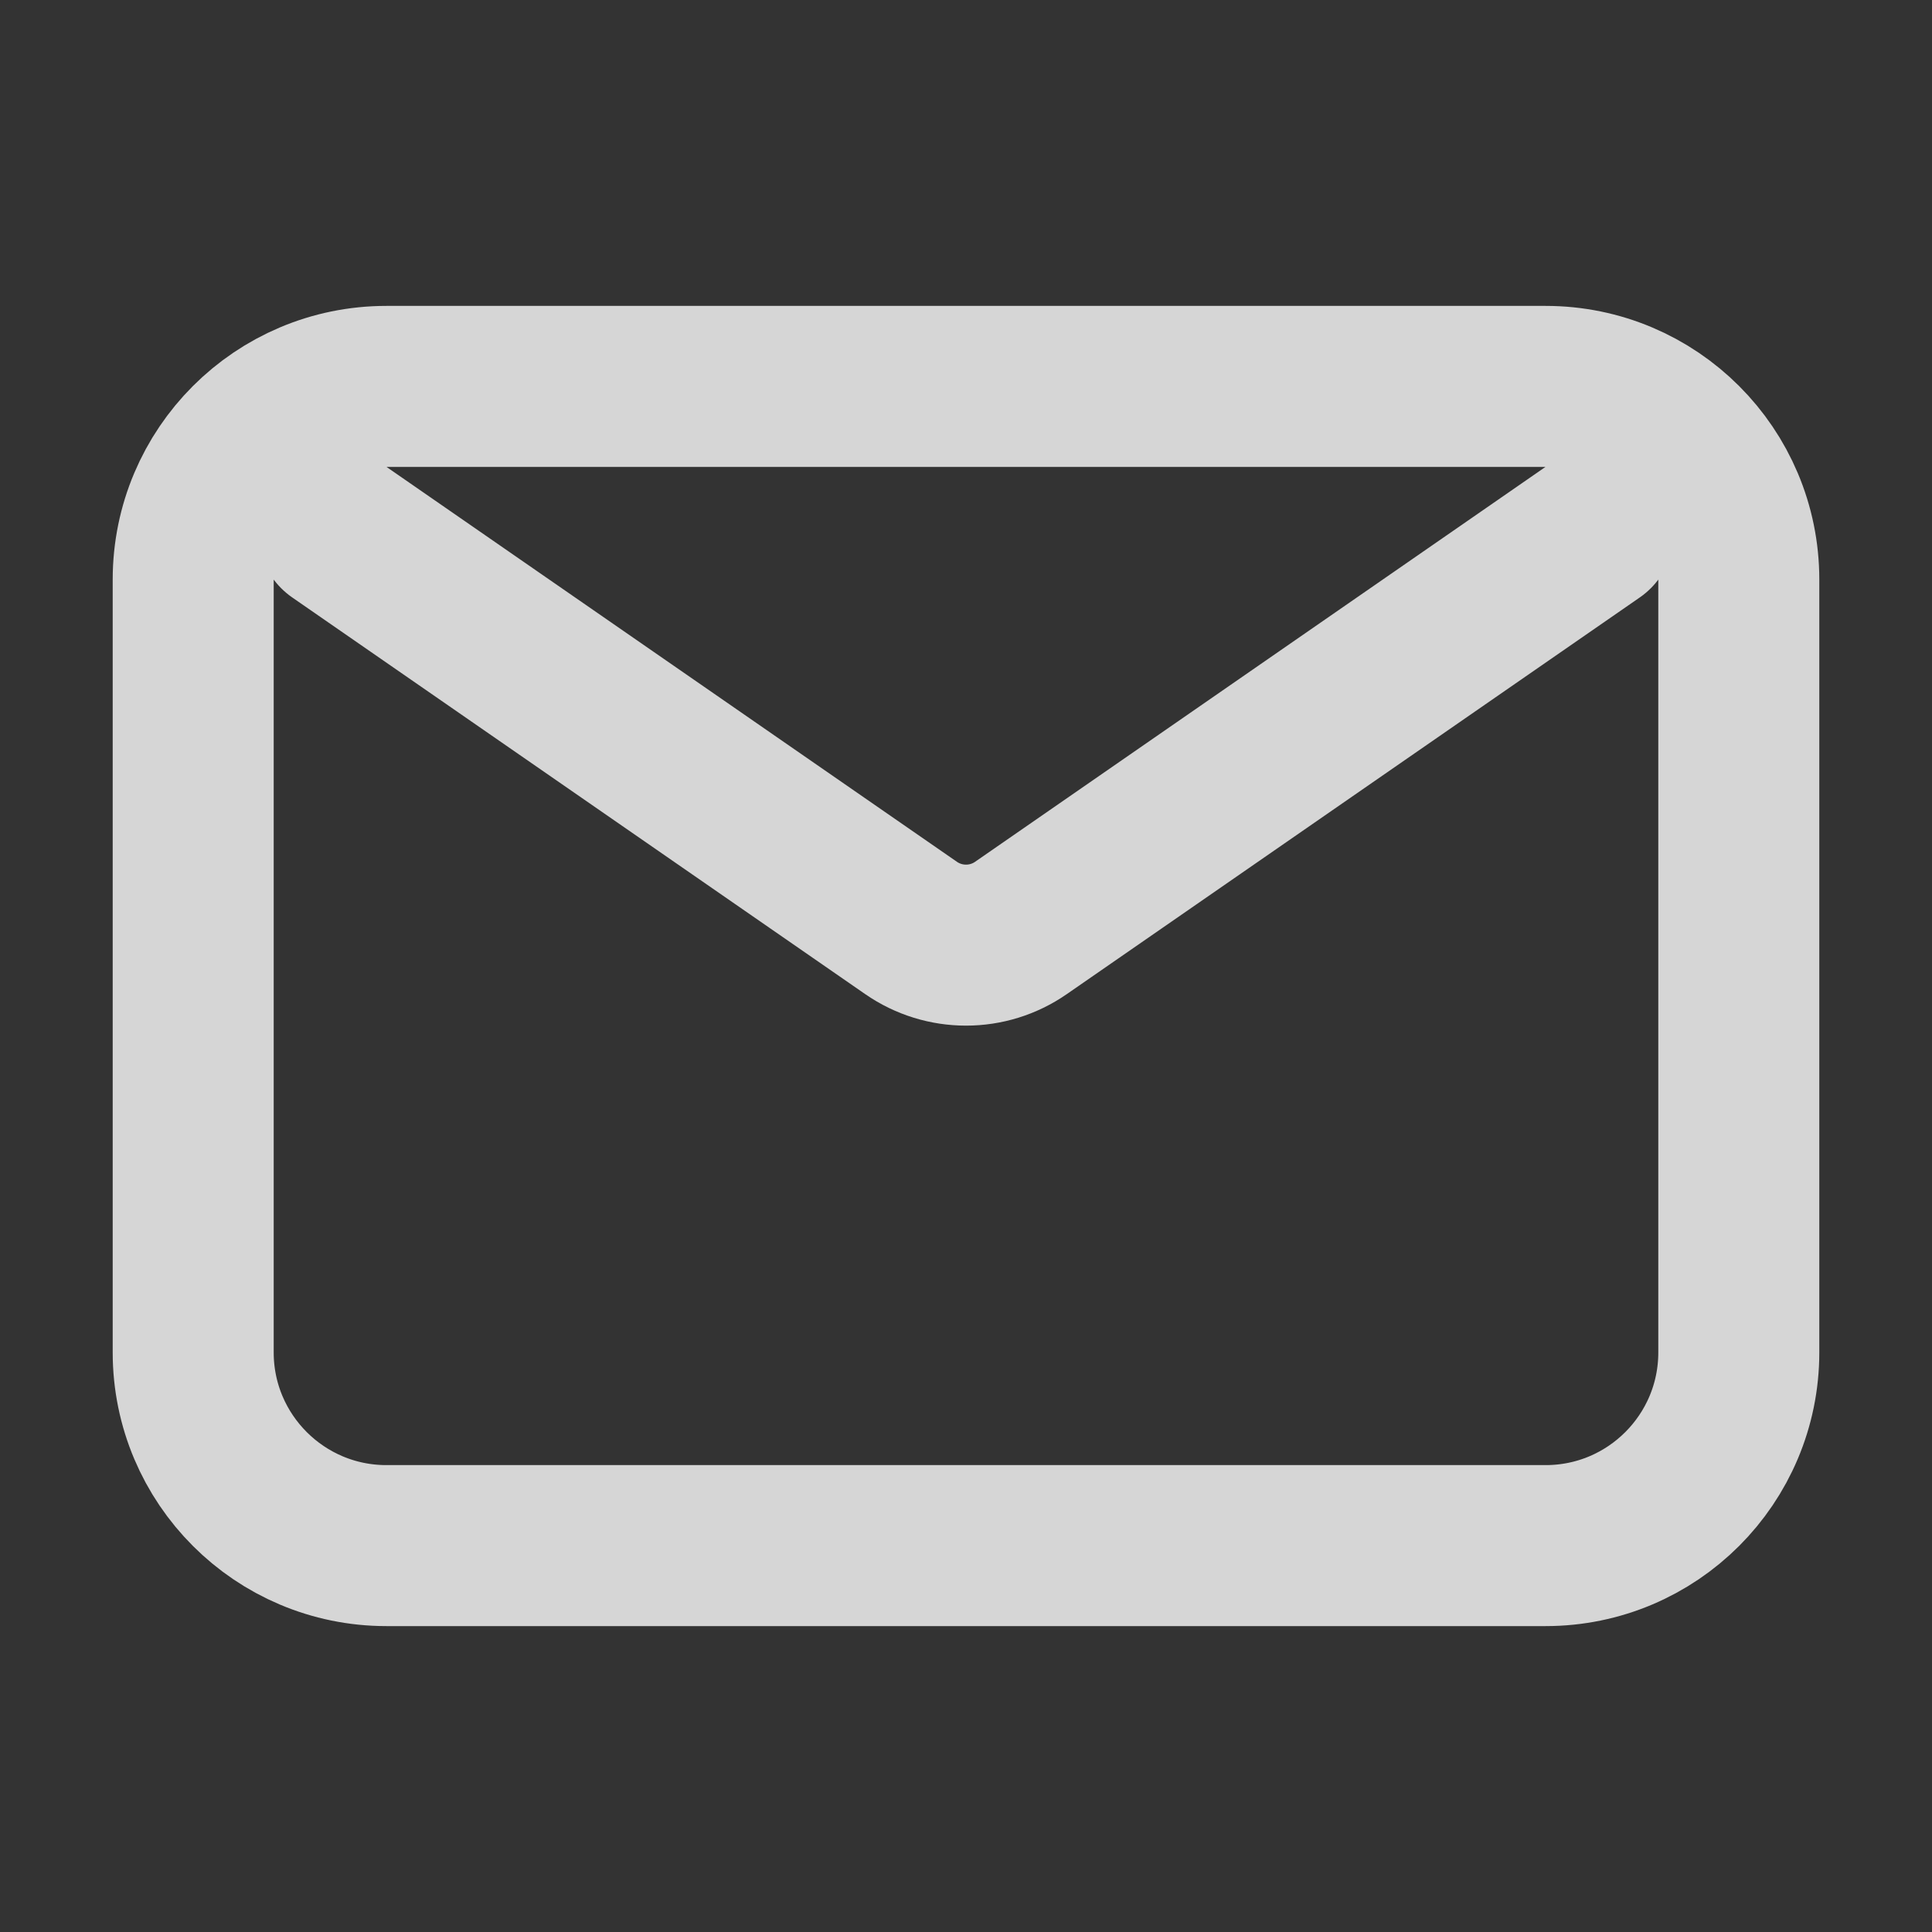
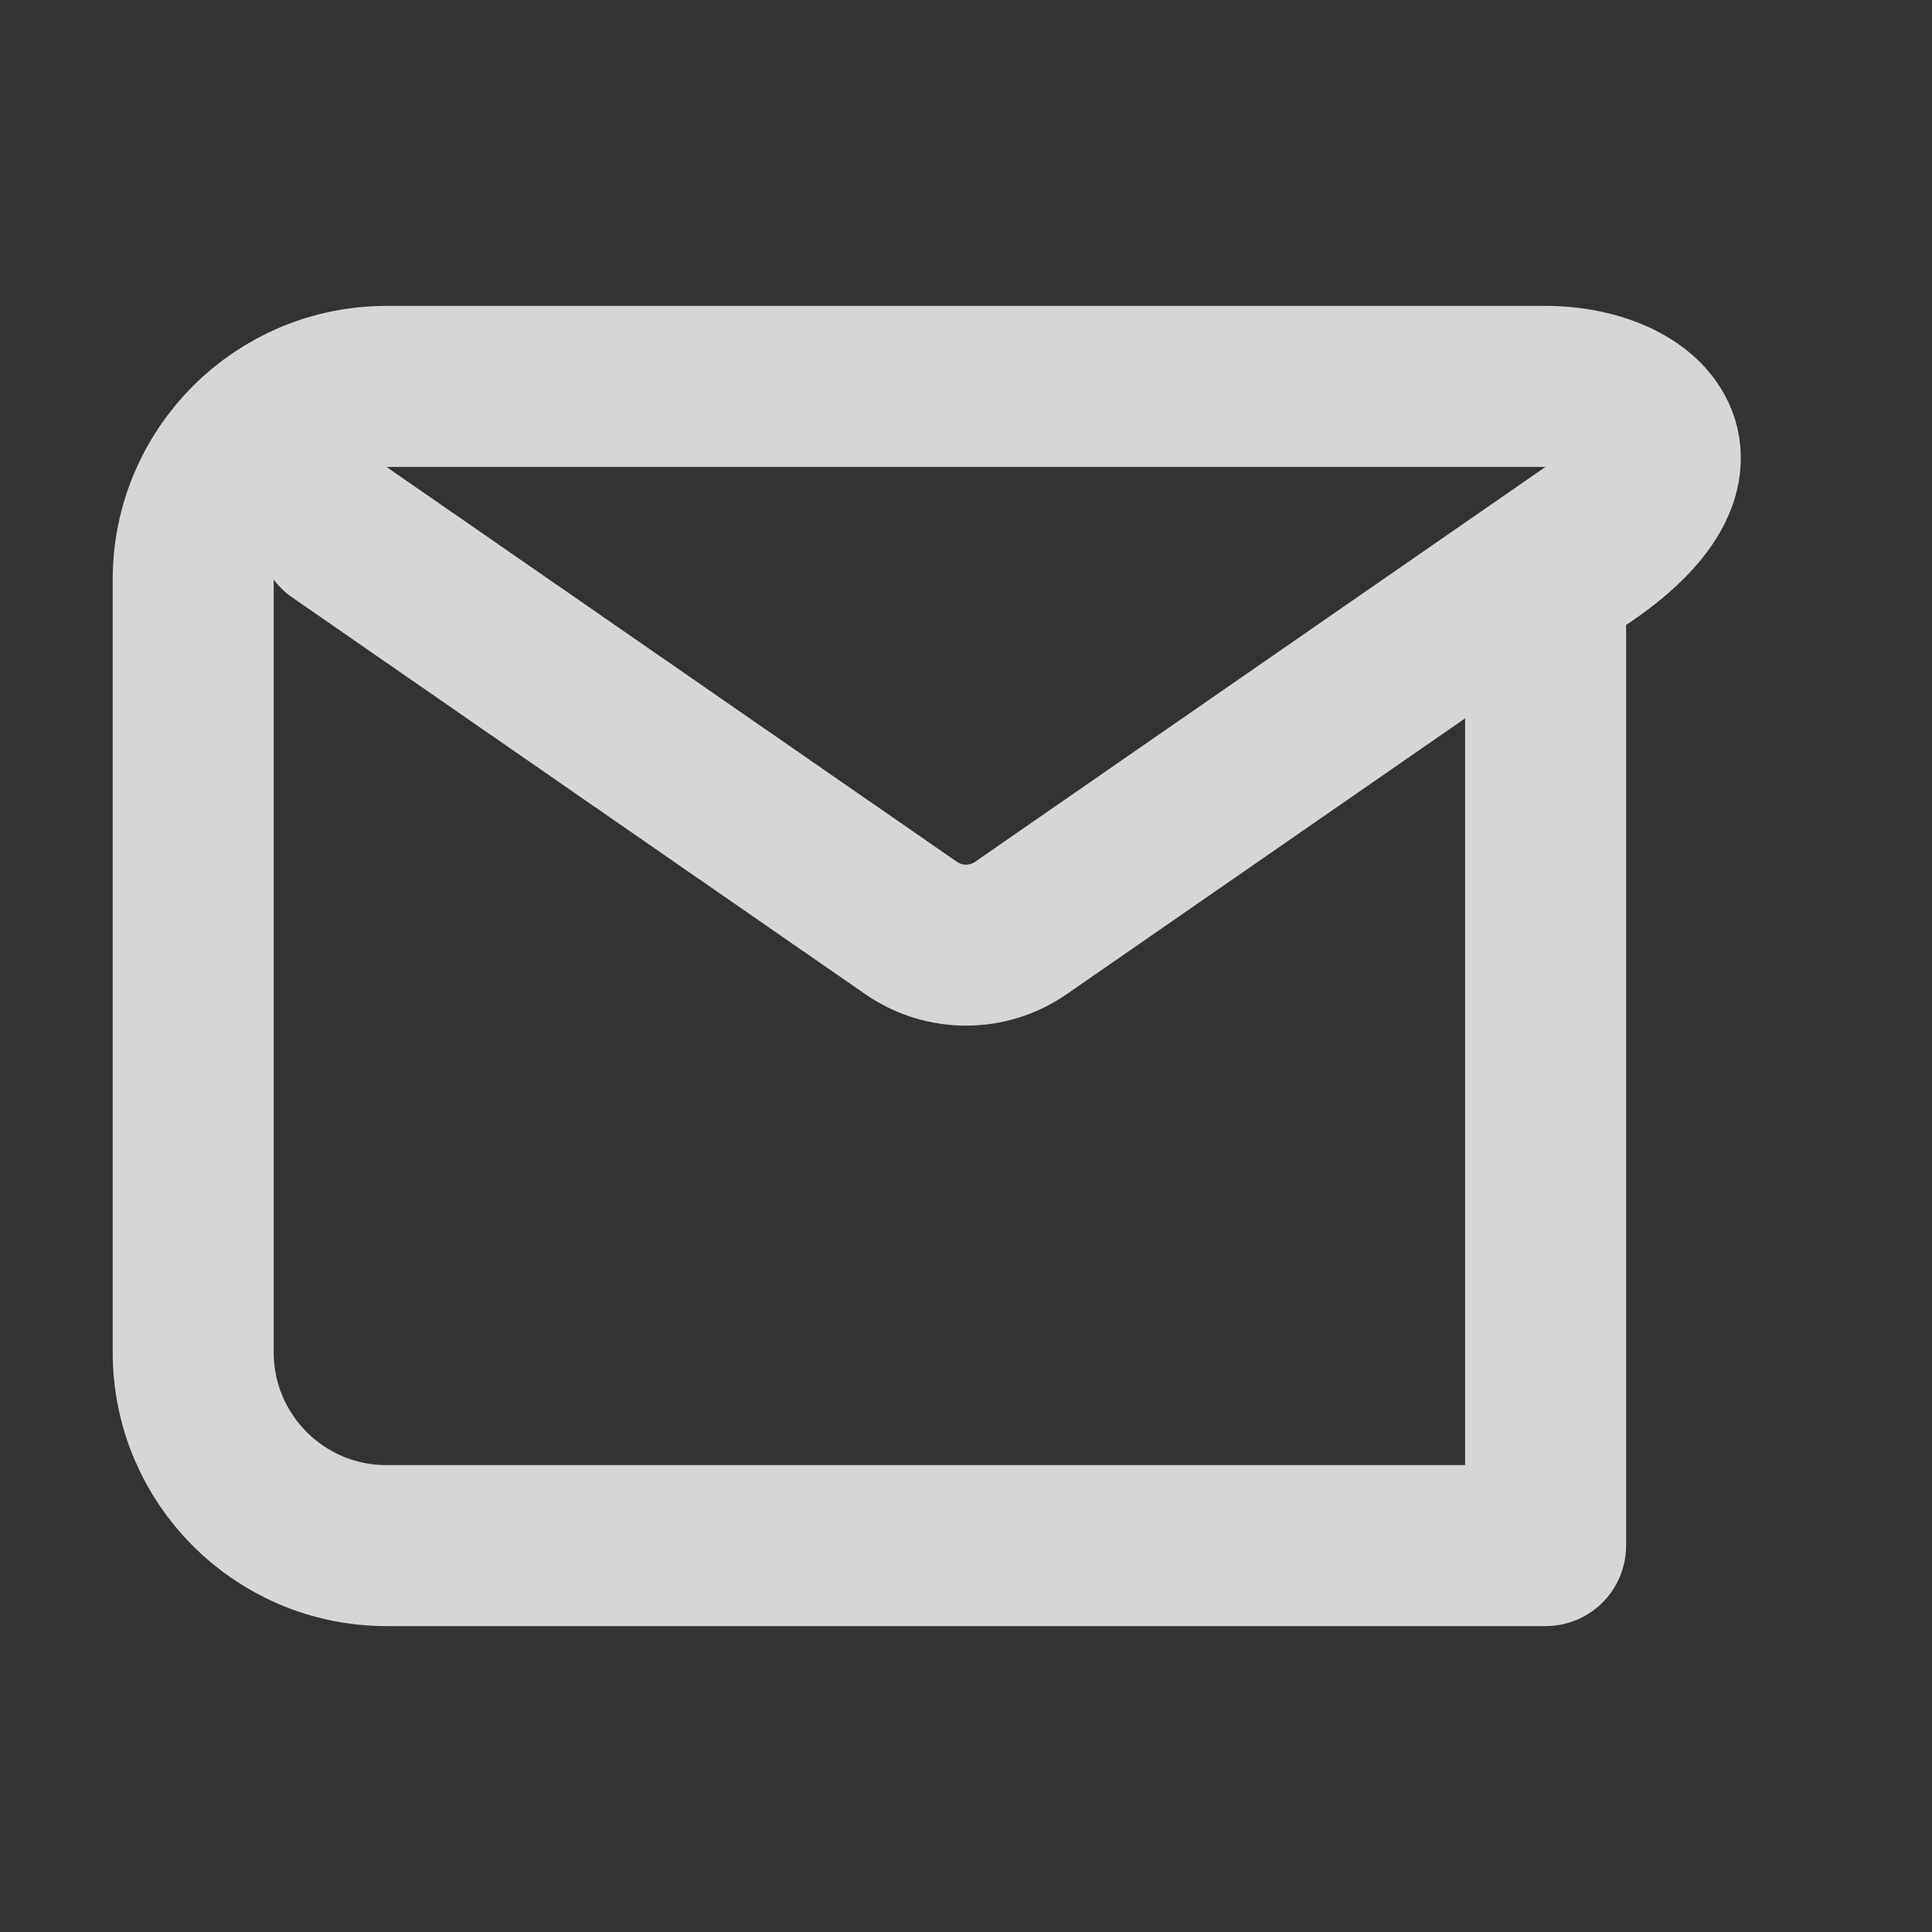
<svg xmlns="http://www.w3.org/2000/svg" width="24" height="24" viewBox="0 0 24 24" fill="none">
  <rect x="0" y="0" width="24" height="24" fill="#333333" stroke="none" />
-   <path d="M4.2 6.6L11.317 11.527C11.728 11.812 12.273 11.812 12.683 11.527L19.8 6.6M4.8 19.2H19.2C20.526 19.2 21.6 18.125 21.6 16.8V7.2C21.6 5.875 20.526 4.8 19.2 4.8H4.8C3.475 4.8 2.4 5.875 2.4 7.2V16.8C2.4 18.125 3.475 19.2 4.8 19.2Z" stroke="white" stroke-opacity="0.8" stroke-width="2" stroke-linecap="round" stroke-linejoin="round" />
+   <path d="M4.2 6.6L11.317 11.527C11.728 11.812 12.273 11.812 12.683 11.527L19.8 6.6M4.8 19.2H19.2V7.2C21.6 5.875 20.526 4.8 19.2 4.8H4.8C3.475 4.8 2.4 5.875 2.4 7.2V16.8C2.4 18.125 3.475 19.2 4.8 19.2Z" stroke="white" stroke-opacity="0.8" stroke-width="2" stroke-linecap="round" stroke-linejoin="round" />
</svg>